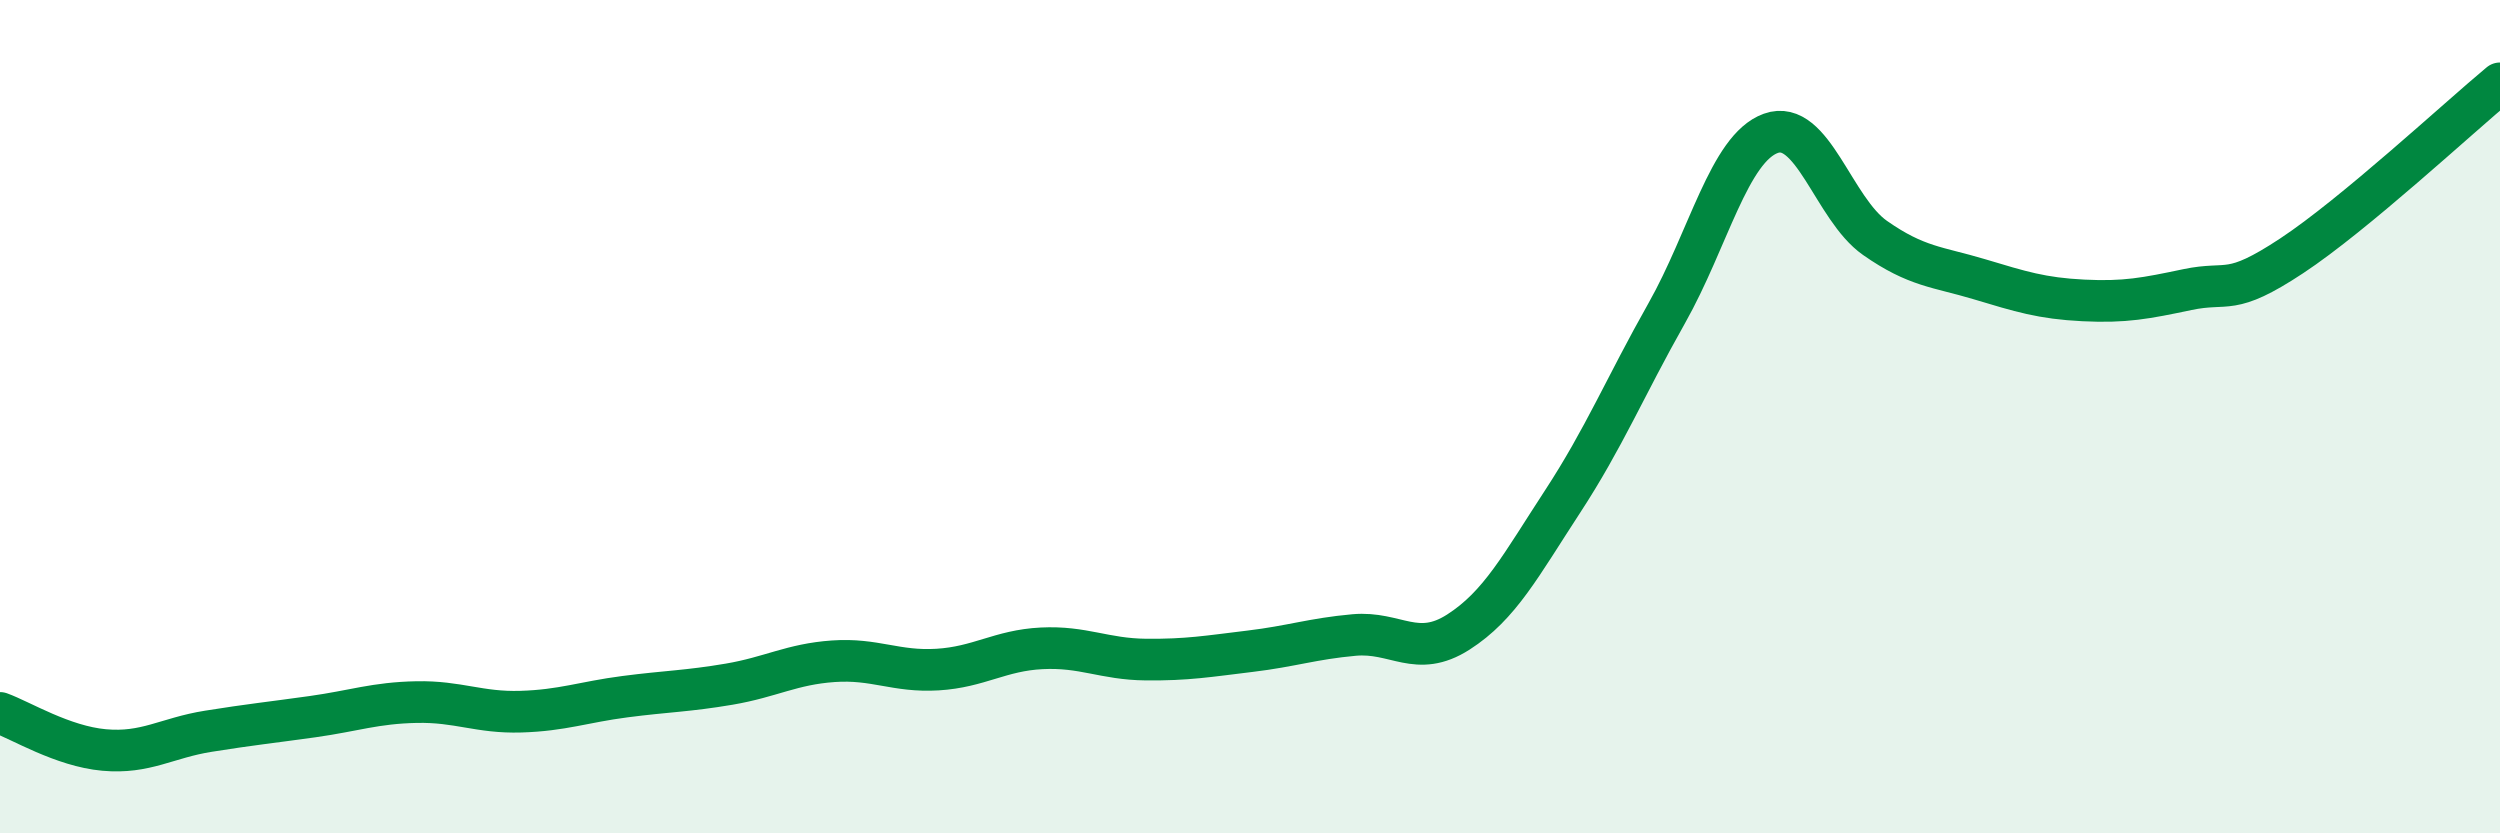
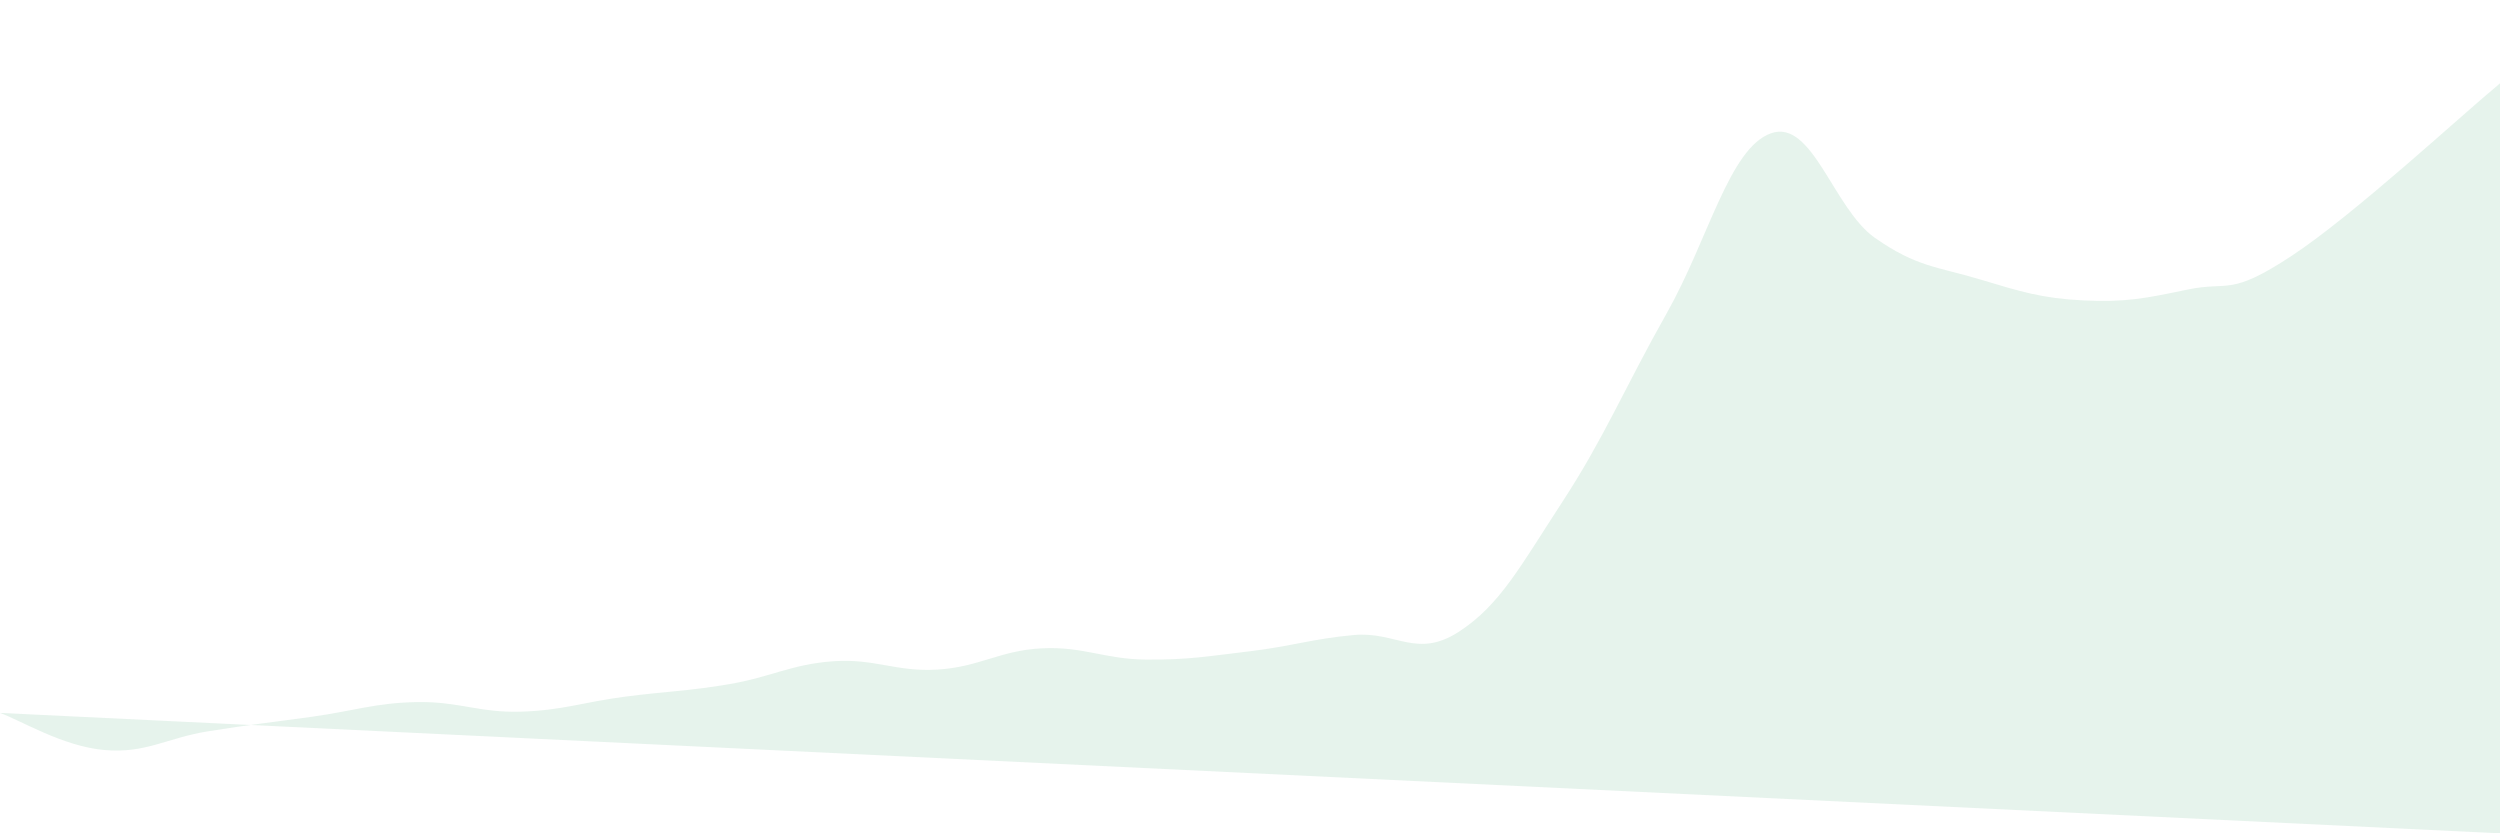
<svg xmlns="http://www.w3.org/2000/svg" width="60" height="20" viewBox="0 0 60 20">
-   <path d="M 0,17.11 C 0.5,17.29 1.5,17.91 2.5,18 C 3.5,18.09 4,17.71 5,17.55 C 6,17.39 6.5,17.34 7.5,17.2 C 8.5,17.06 9,16.87 10,16.85 C 11,16.83 11.5,17.11 12.5,17.08 C 13.5,17.05 14,16.85 15,16.72 C 16,16.59 16.5,16.59 17.5,16.42 C 18.5,16.25 19,15.94 20,15.87 C 21,15.8 21.5,16.13 22.5,16.07 C 23.5,16.01 24,15.61 25,15.56 C 26,15.51 26.5,15.82 27.5,15.83 C 28.5,15.84 29,15.75 30,15.63 C 31,15.51 31.5,15.33 32.5,15.24 C 33.5,15.15 34,15.81 35,15.17 C 36,14.53 36.5,13.57 37.5,12.04 C 38.5,10.51 39,9.29 40,7.52 C 41,5.75 41.5,3.56 42.5,3.2 C 43.5,2.84 44,5.01 45,5.71 C 46,6.41 46.5,6.4 47.5,6.7 C 48.5,7 49,7.16 50,7.21 C 51,7.26 51.5,7.16 52.5,6.95 C 53.5,6.74 53.5,7.13 55,6.14 C 56.5,5.15 59,2.83 60,2L60 20L0 20Z" fill="#008740" opacity="0.1" stroke-linecap="round" stroke-linejoin="round" />
-   <path d="M 0,17.11 C 0.5,17.29 1.5,17.91 2.5,18 C 3.5,18.09 4,17.71 5,17.55 C 6,17.39 6.5,17.34 7.5,17.2 C 8.5,17.06 9,16.87 10,16.85 C 11,16.83 11.5,17.11 12.5,17.08 C 13.5,17.05 14,16.85 15,16.72 C 16,16.59 16.5,16.59 17.5,16.42 C 18.5,16.25 19,15.94 20,15.87 C 21,15.8 21.5,16.13 22.5,16.07 C 23.5,16.01 24,15.61 25,15.56 C 26,15.51 26.5,15.82 27.5,15.83 C 28.5,15.84 29,15.75 30,15.63 C 31,15.51 31.5,15.33 32.5,15.24 C 33.5,15.15 34,15.81 35,15.17 C 36,14.53 36.5,13.57 37.5,12.04 C 38.5,10.51 39,9.29 40,7.52 C 41,5.75 41.5,3.56 42.5,3.2 C 43.5,2.84 44,5.01 45,5.71 C 46,6.41 46.5,6.4 47.5,6.7 C 48.5,7 49,7.16 50,7.21 C 51,7.26 51.5,7.16 52.5,6.95 C 53.5,6.74 53.5,7.13 55,6.14 C 56.5,5.15 59,2.83 60,2" stroke="#008740" stroke-width="1" fill="none" stroke-linecap="round" stroke-linejoin="round" />
+   <path d="M 0,17.11 C 0.5,17.29 1.5,17.91 2.5,18 C 3.5,18.09 4,17.71 5,17.55 C 6,17.39 6.5,17.34 7.5,17.2 C 8.5,17.06 9,16.87 10,16.85 C 11,16.83 11.5,17.11 12.5,17.08 C 13.5,17.05 14,16.85 15,16.72 C 16,16.59 16.5,16.59 17.5,16.42 C 18.5,16.25 19,15.94 20,15.87 C 21,15.8 21.5,16.13 22.5,16.07 C 23.5,16.01 24,15.61 25,15.56 C 26,15.51 26.5,15.82 27.5,15.83 C 28.5,15.84 29,15.75 30,15.63 C 31,15.51 31.5,15.33 32.5,15.24 C 33.5,15.15 34,15.81 35,15.17 C 36,14.53 36.5,13.57 37.5,12.04 C 38.5,10.51 39,9.29 40,7.52 C 41,5.75 41.5,3.56 42.5,3.2 C 43.5,2.84 44,5.01 45,5.71 C 46,6.41 46.5,6.4 47.5,6.7 C 48.5,7 49,7.16 50,7.21 C 51,7.26 51.5,7.16 52.5,6.95 C 53.5,6.74 53.5,7.13 55,6.14 C 56.5,5.15 59,2.83 60,2L60 20Z" fill="#008740" opacity="0.1" stroke-linecap="round" stroke-linejoin="round" />
</svg>